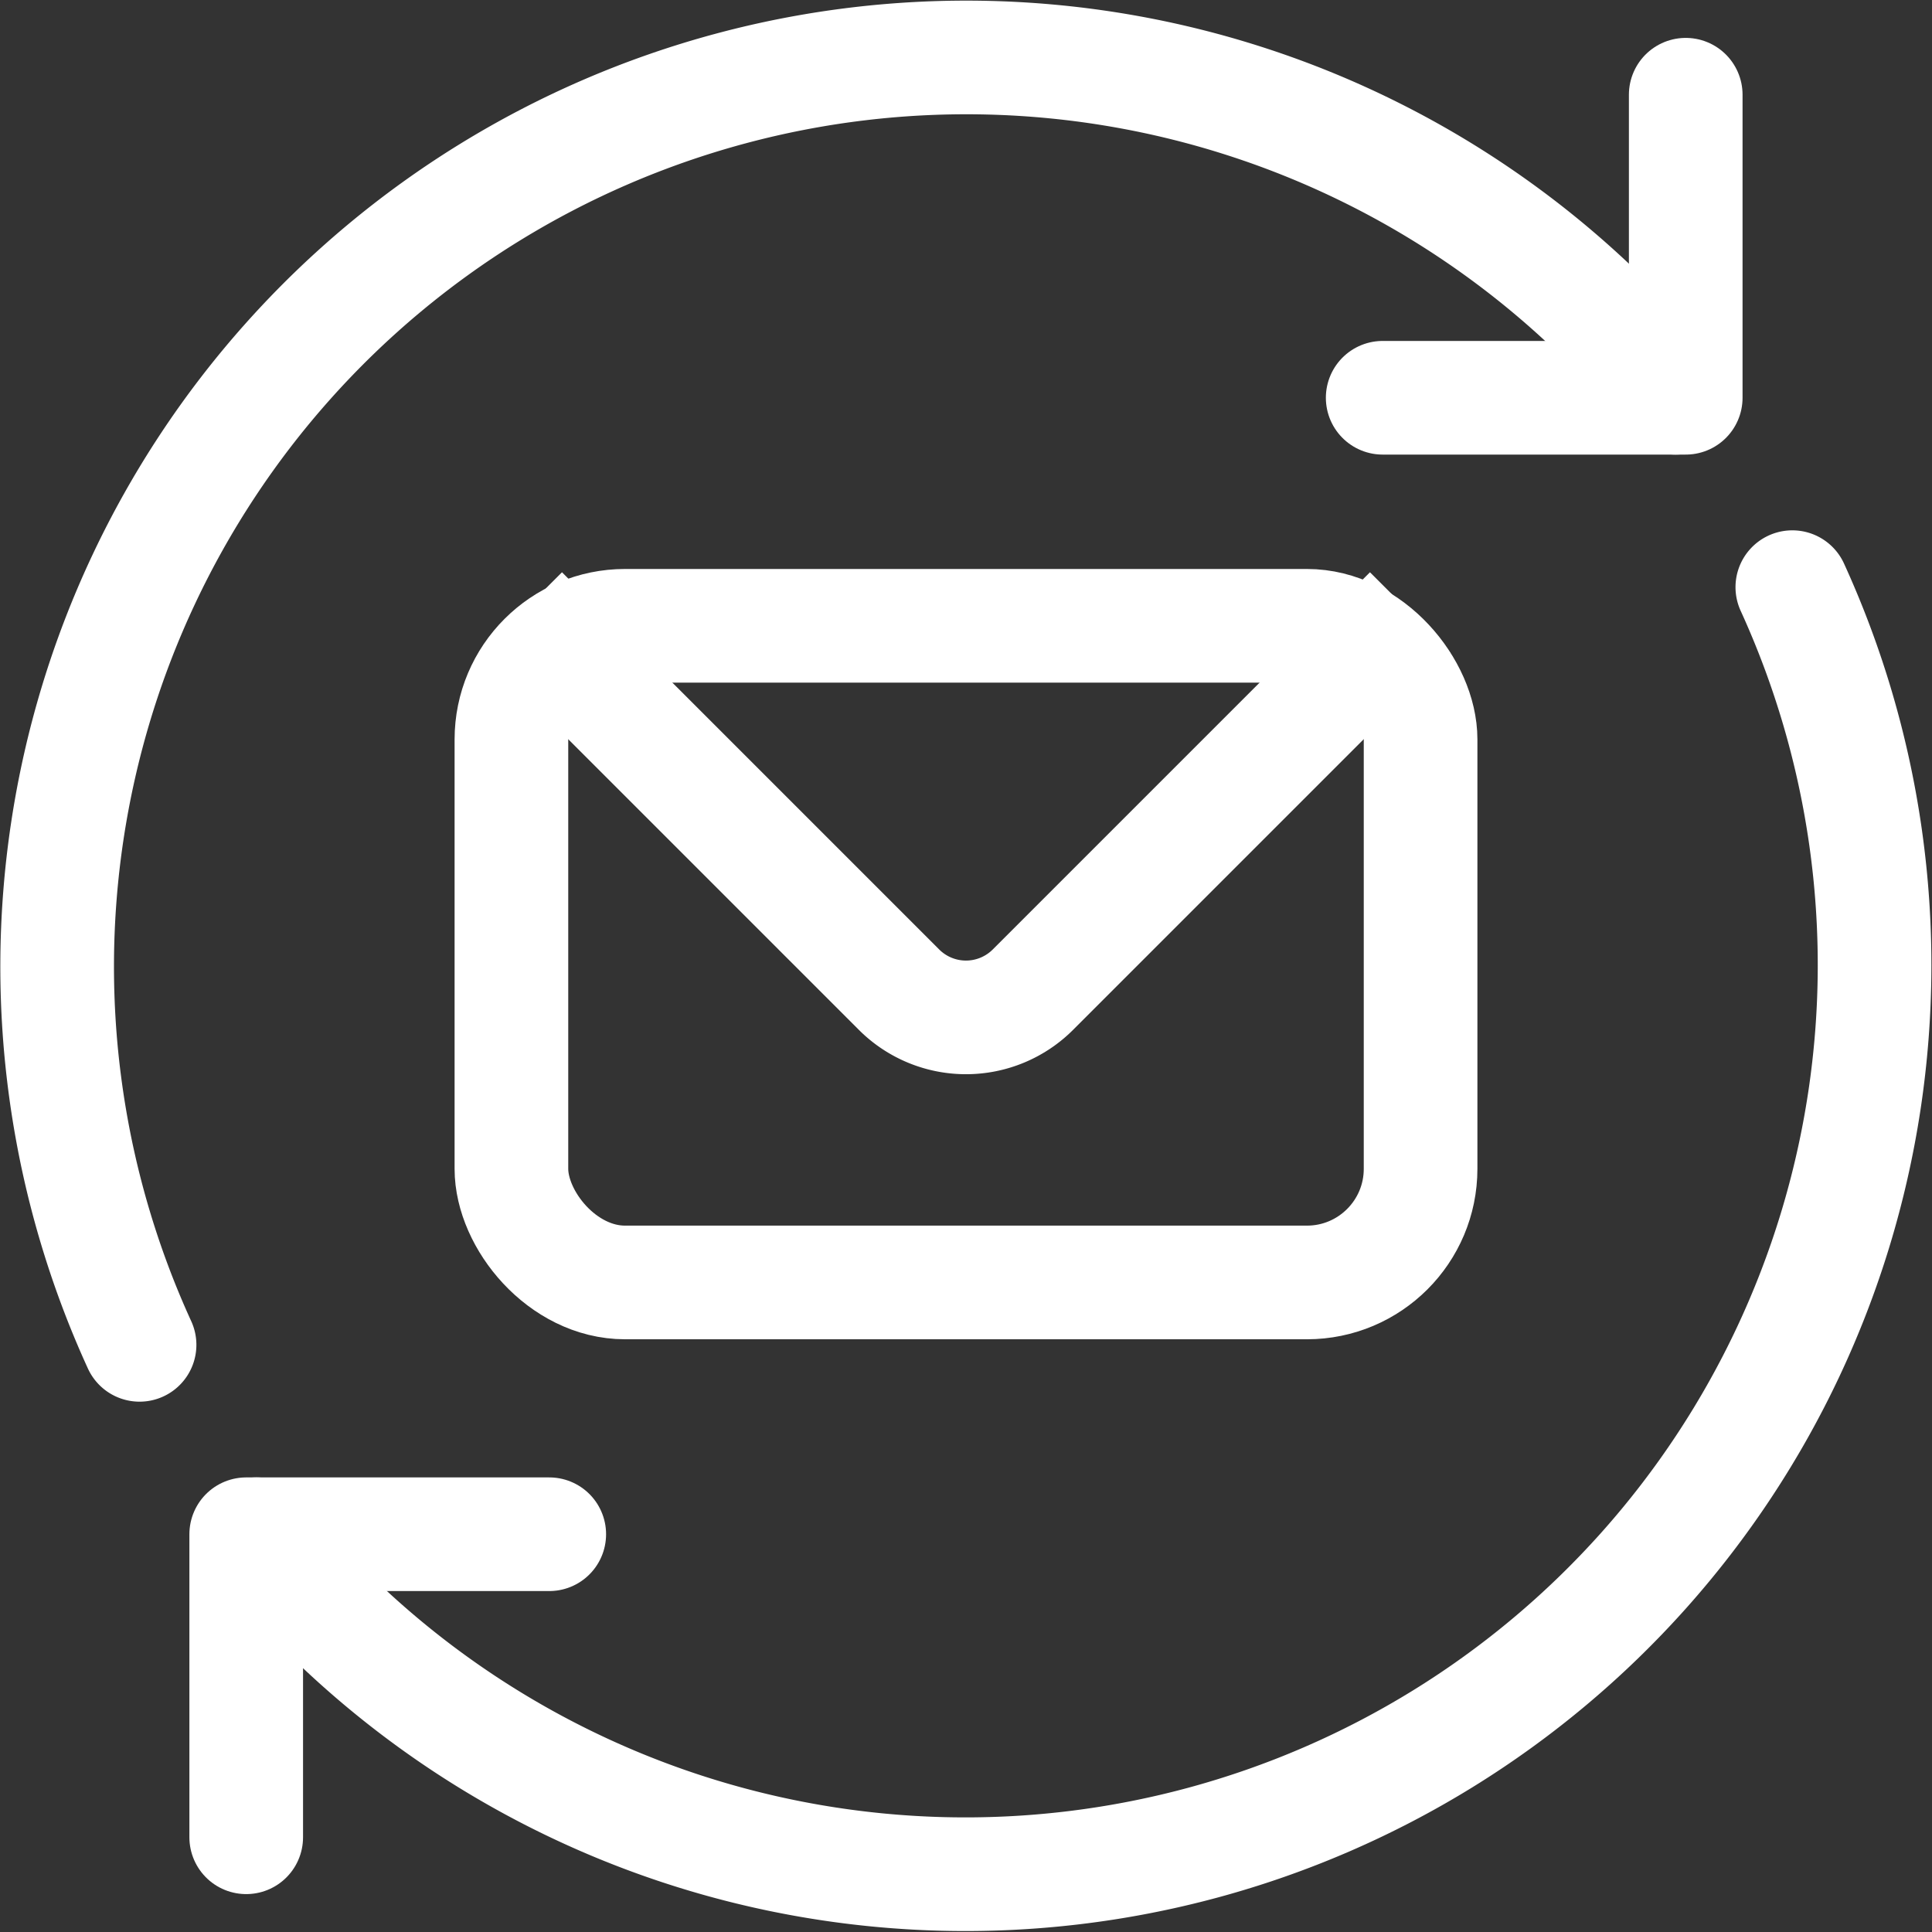
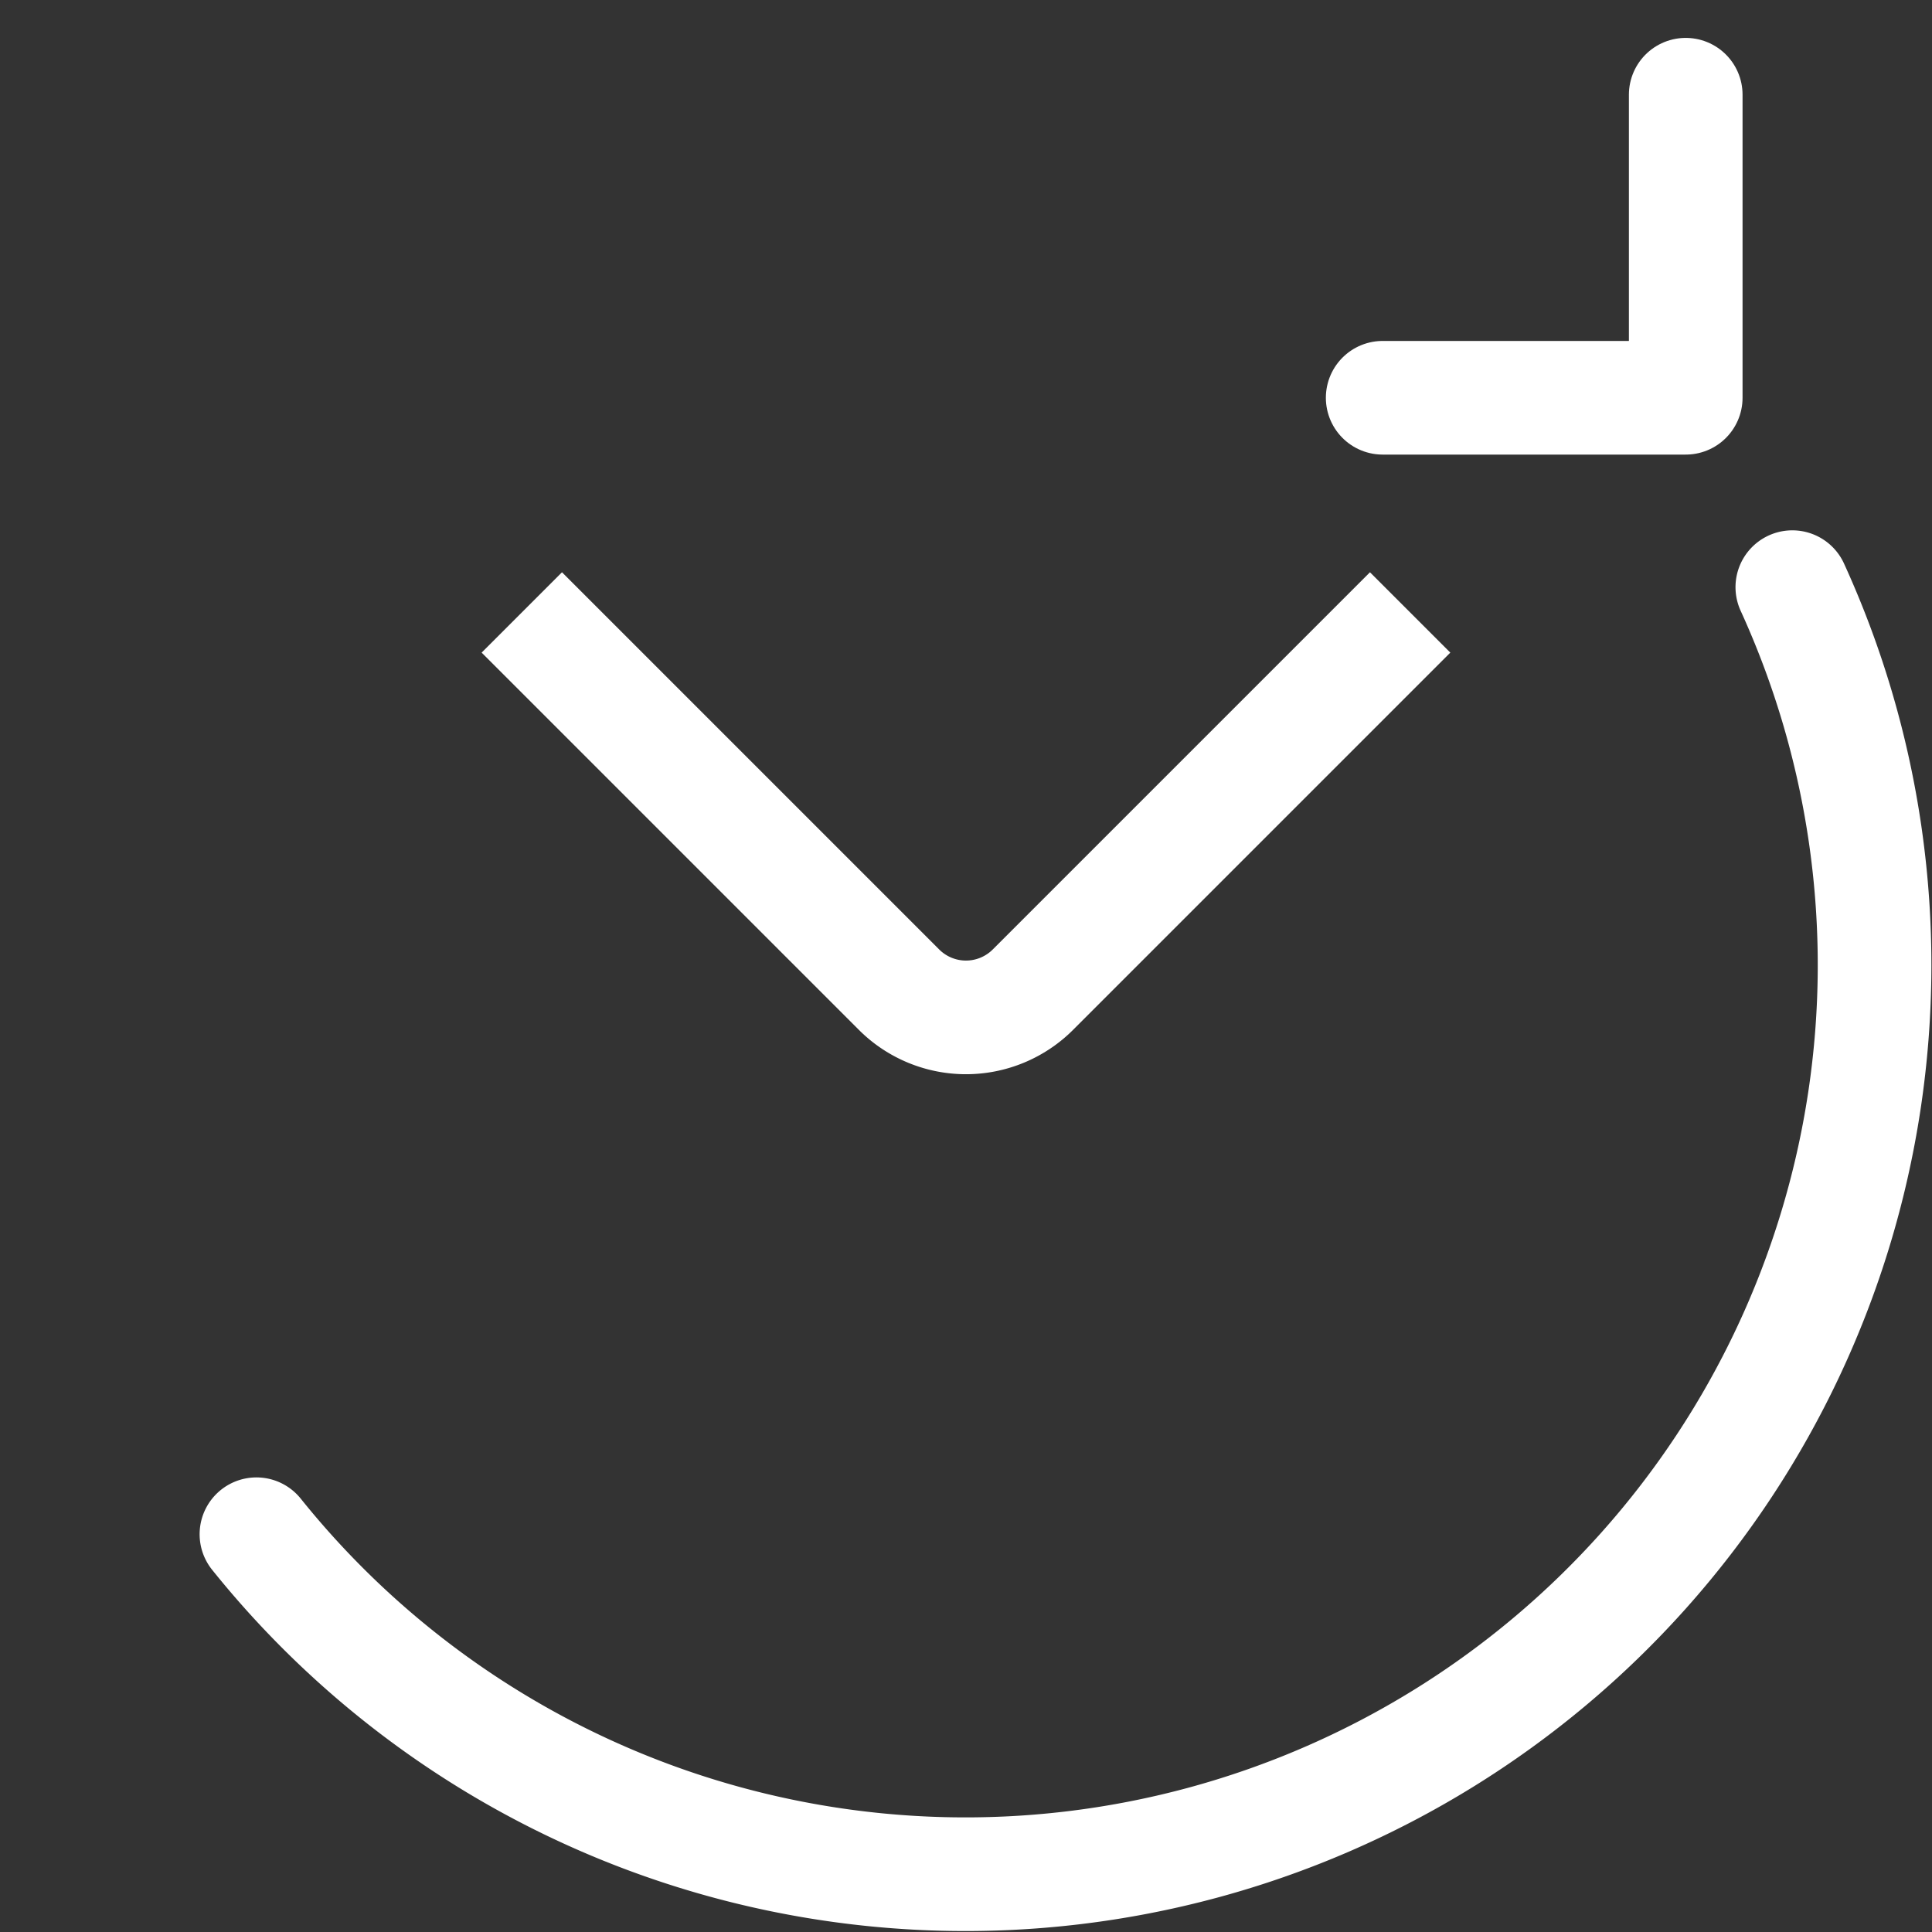
<svg xmlns="http://www.w3.org/2000/svg" width="34" height="34" viewBox="0 0 34 34">
  <rect x="0" y="0" width="34" height="34" fill="#333333" stroke="none" />
  <g id="Grupo_487" data-name="Grupo 487" transform="translate(-1089 -9054)">
    <g id="Grupo_277" data-name="Grupo 277" transform="translate(19 -927)">
      <g id="Grupo_275" data-name="Grupo 275" transform="translate(1079 9991.778)">
-         <rect id="Retângulo_427" data-name="Retângulo 427" width="16" height="11.556" rx="2" transform="translate(0 0.235)" fill="none" stroke="#fff" stroke-miterlimit="10" stroke-width="2" />
        <path id="Caminho_2499" data-name="Caminho 2499" d="M1.551,1.623,8.189,8.261a1.666,1.666,0,0,0,2.357,0l6.638-6.638" transform="translate(-1.368 -1.623)" fill="none" stroke="#fff" stroke-miterlimit="10" stroke-width="2" />
      </g>
      <g id="Grupo_276" data-name="Grupo 276" transform="translate(1071 9982)">
        <path id="Caminho_2494" data-name="Caminho 2494" d="M6.271,31.667A16,16,0,0,0,33.3,15" transform="translate(-2.758 -5.667)" fill="none" stroke="#fff" stroke-linecap="round" stroke-linejoin="round" stroke-width="2" />
-         <path id="Caminho_2495" data-name="Caminho 2495" d="M29.487,7A16,16,0,0,0,2.456,23.667" transform="translate(-1 -1)" fill="none" stroke="#fff" stroke-linecap="round" stroke-linejoin="round" stroke-width="2" />
-         <path id="Caminho_2496" data-name="Caminho 2496" d="M11.333,40H6v5.333" transform="translate(-2.667 -14)" fill="none" stroke="#fff" stroke-linecap="round" stroke-linejoin="round" stroke-width="2" />
        <path id="Caminho_2497" data-name="Caminho 2497" d="M36,7.333h5.333V2" transform="translate(-12.667 -1.333)" fill="none" stroke="#fff" stroke-linecap="round" stroke-linejoin="round" stroke-width="2" />
      </g>
    </g>
  </g>
</svg>